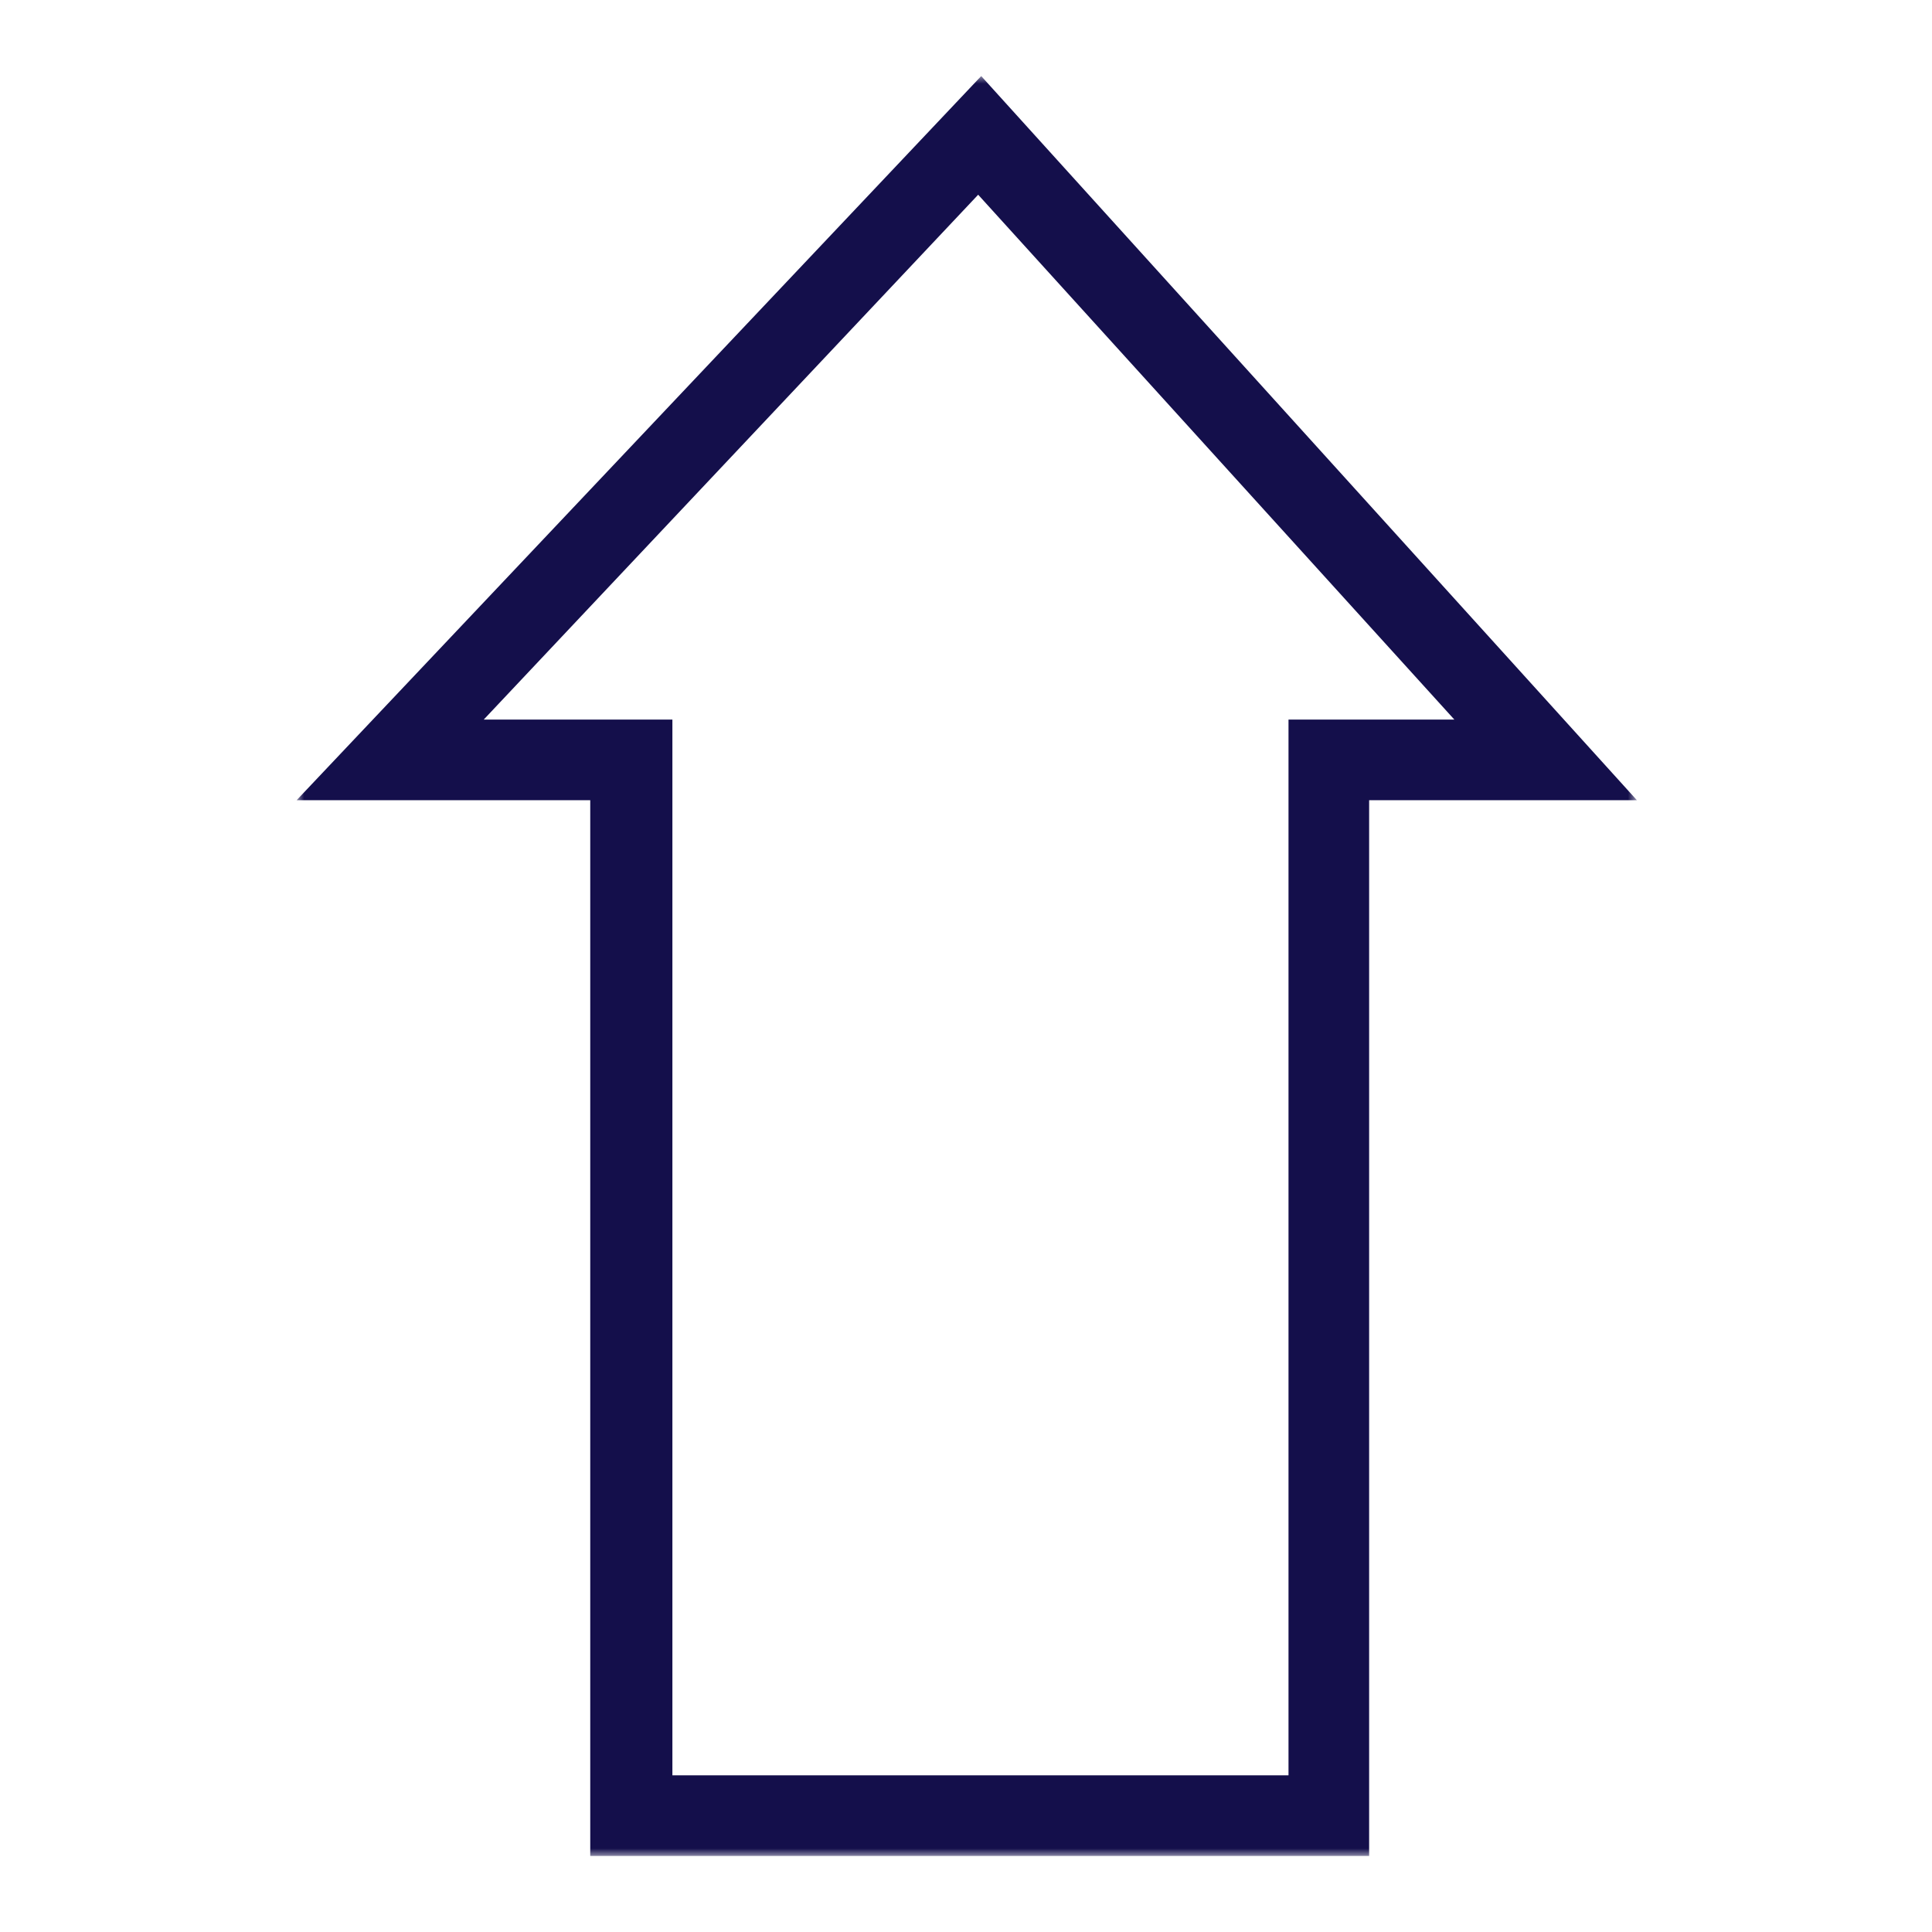
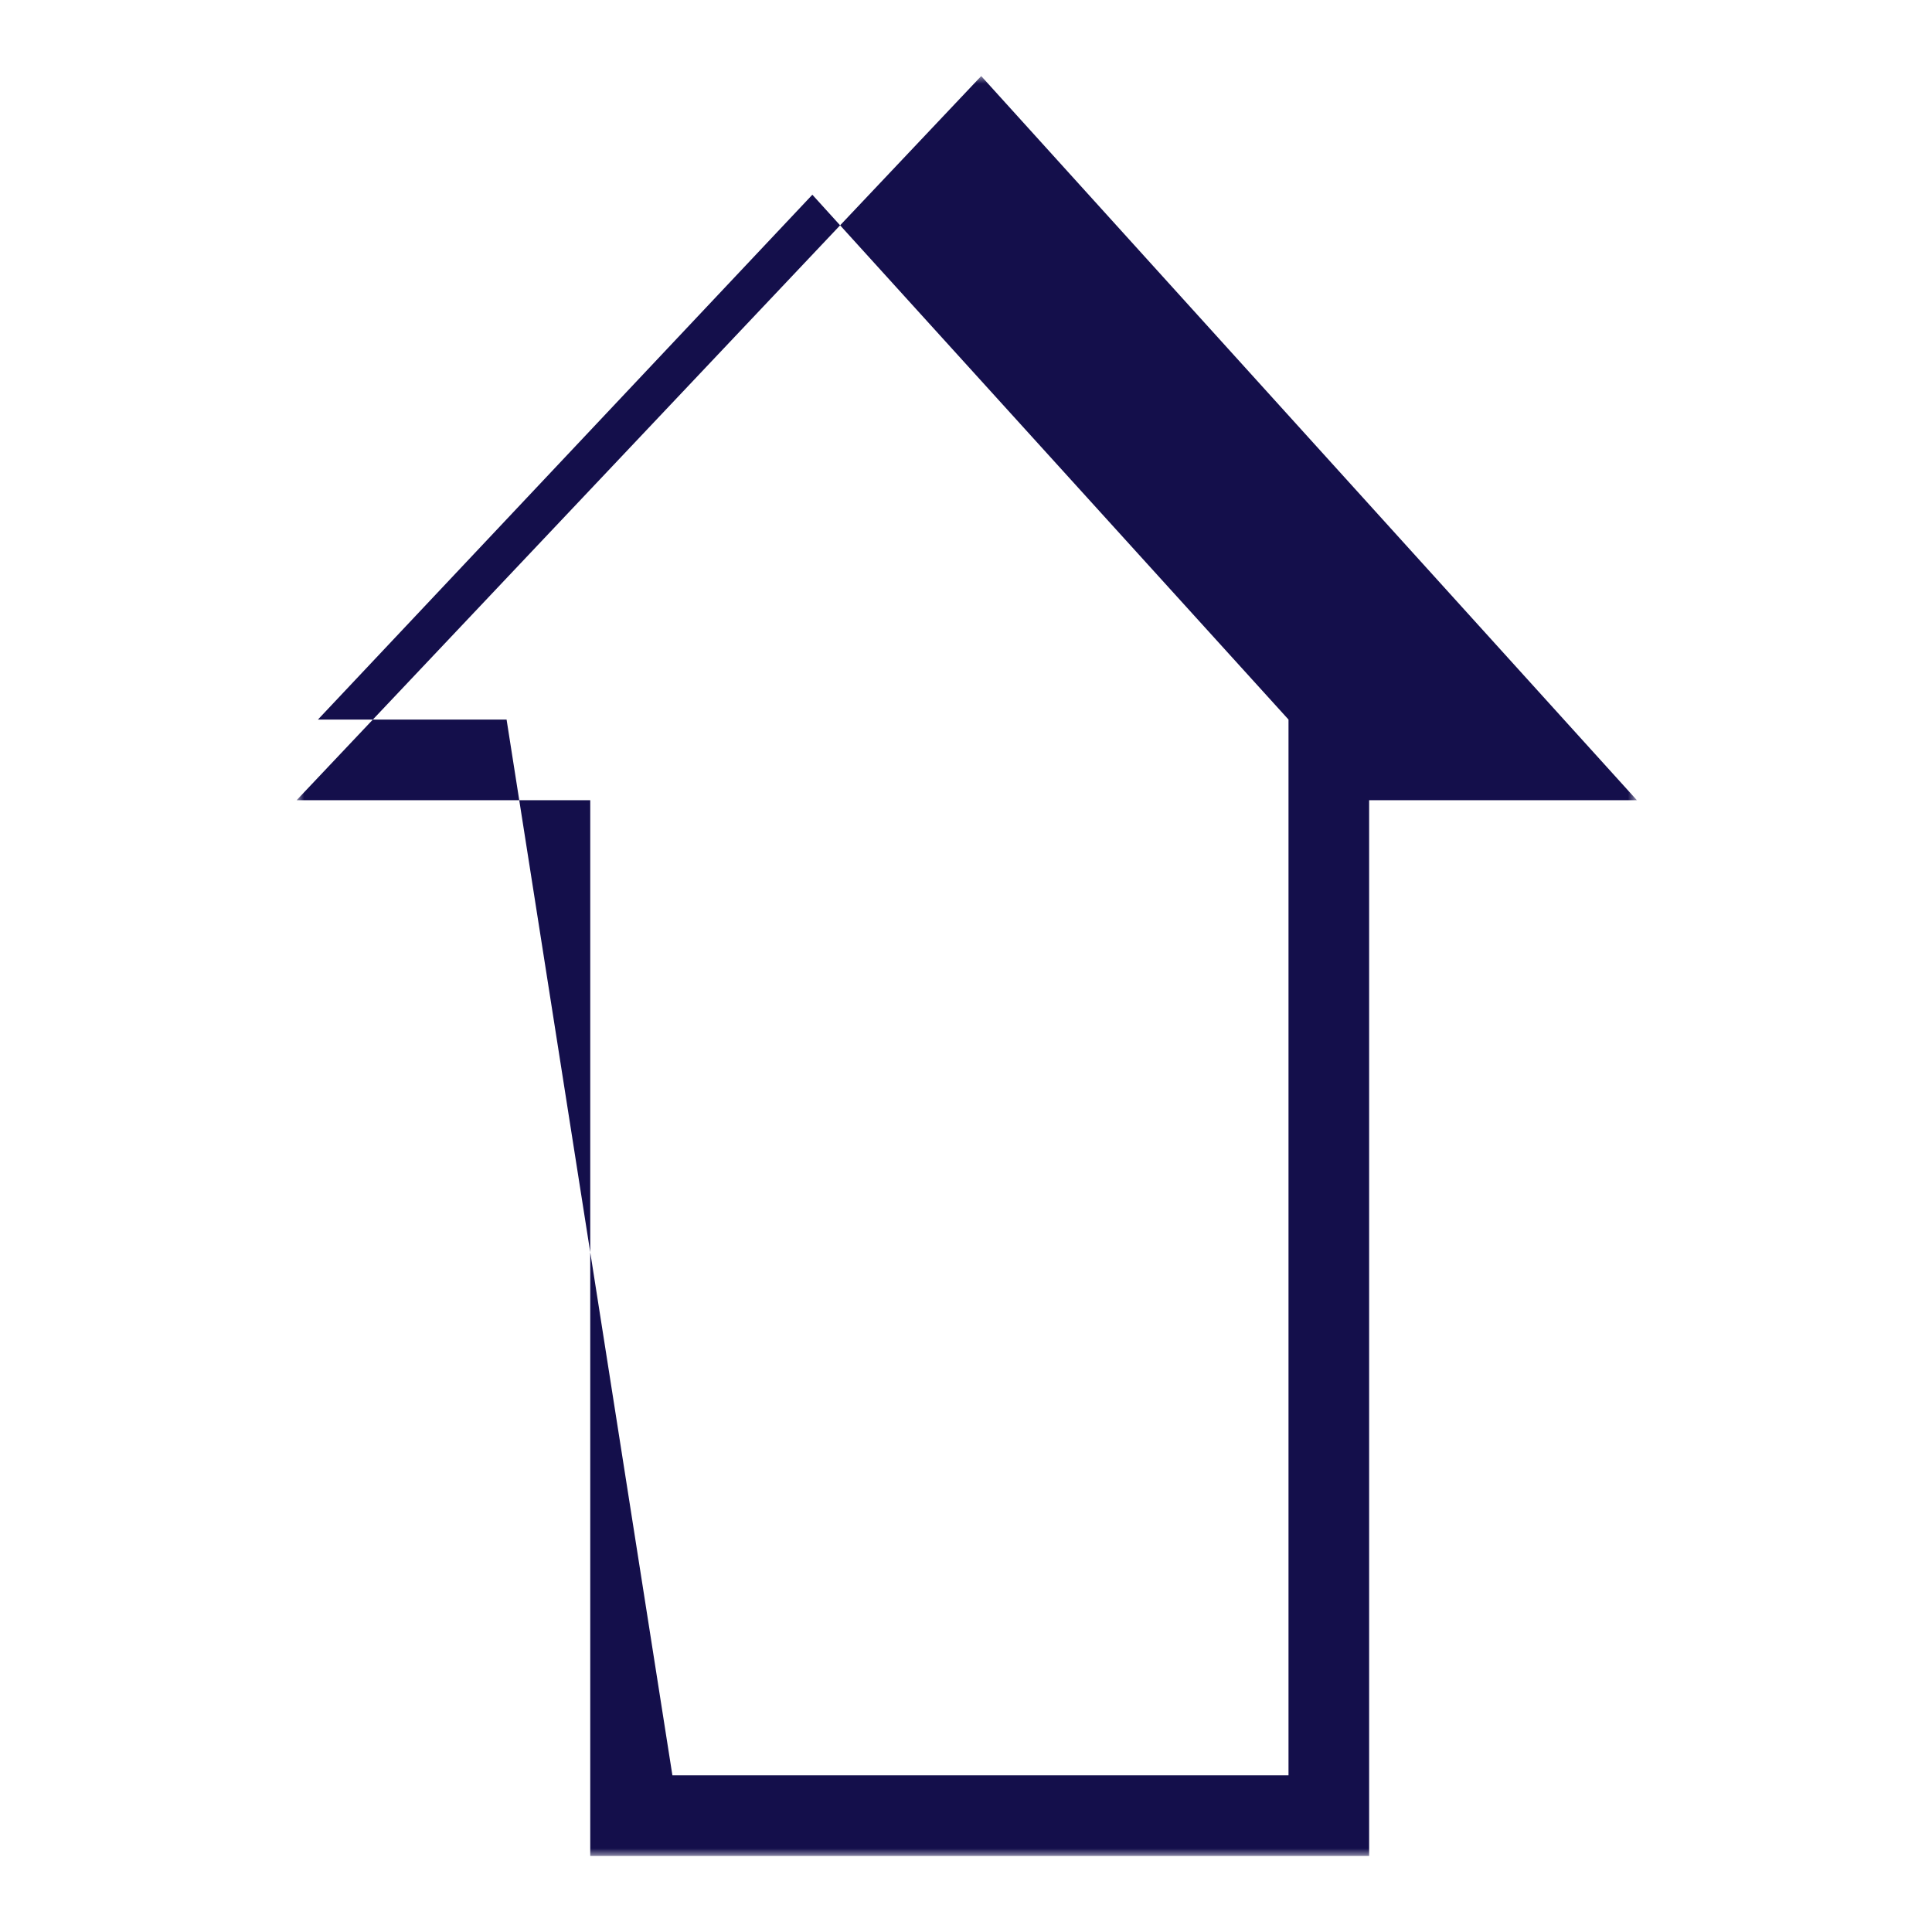
<svg xmlns="http://www.w3.org/2000/svg" enable-background="new 0 0 127 127" height="127" viewBox="0 0 127 127" width="127">
  <mask id="a" height="117" maskUnits="userSpaceOnUse" width="88.1" x="19.5" y="5">
    <path d="m107.6 5h-88.1v117h88.1z" fill="#fff" />
  </mask>
-   <path d="m0 0h127v127h-127z" fill="none" />
  <g mask="url(#a)">
-     <path d="m90 122h-51.2v-69.4h-19.3l45-47.6 43.1 47.6h-17.6zm-45.8-5.3h40.5v-69.4h10.9l-31.3-34.5-32.5 34.5h12.4z" fill="#140f4b" />
+     <path d="m90 122h-51.2v-69.4h-19.3l45-47.6 43.1 47.6h-17.6zm-45.8-5.3h40.5v-69.4l-31.3-34.5-32.5 34.5h12.4z" fill="#140f4b" />
  </g>
</svg>